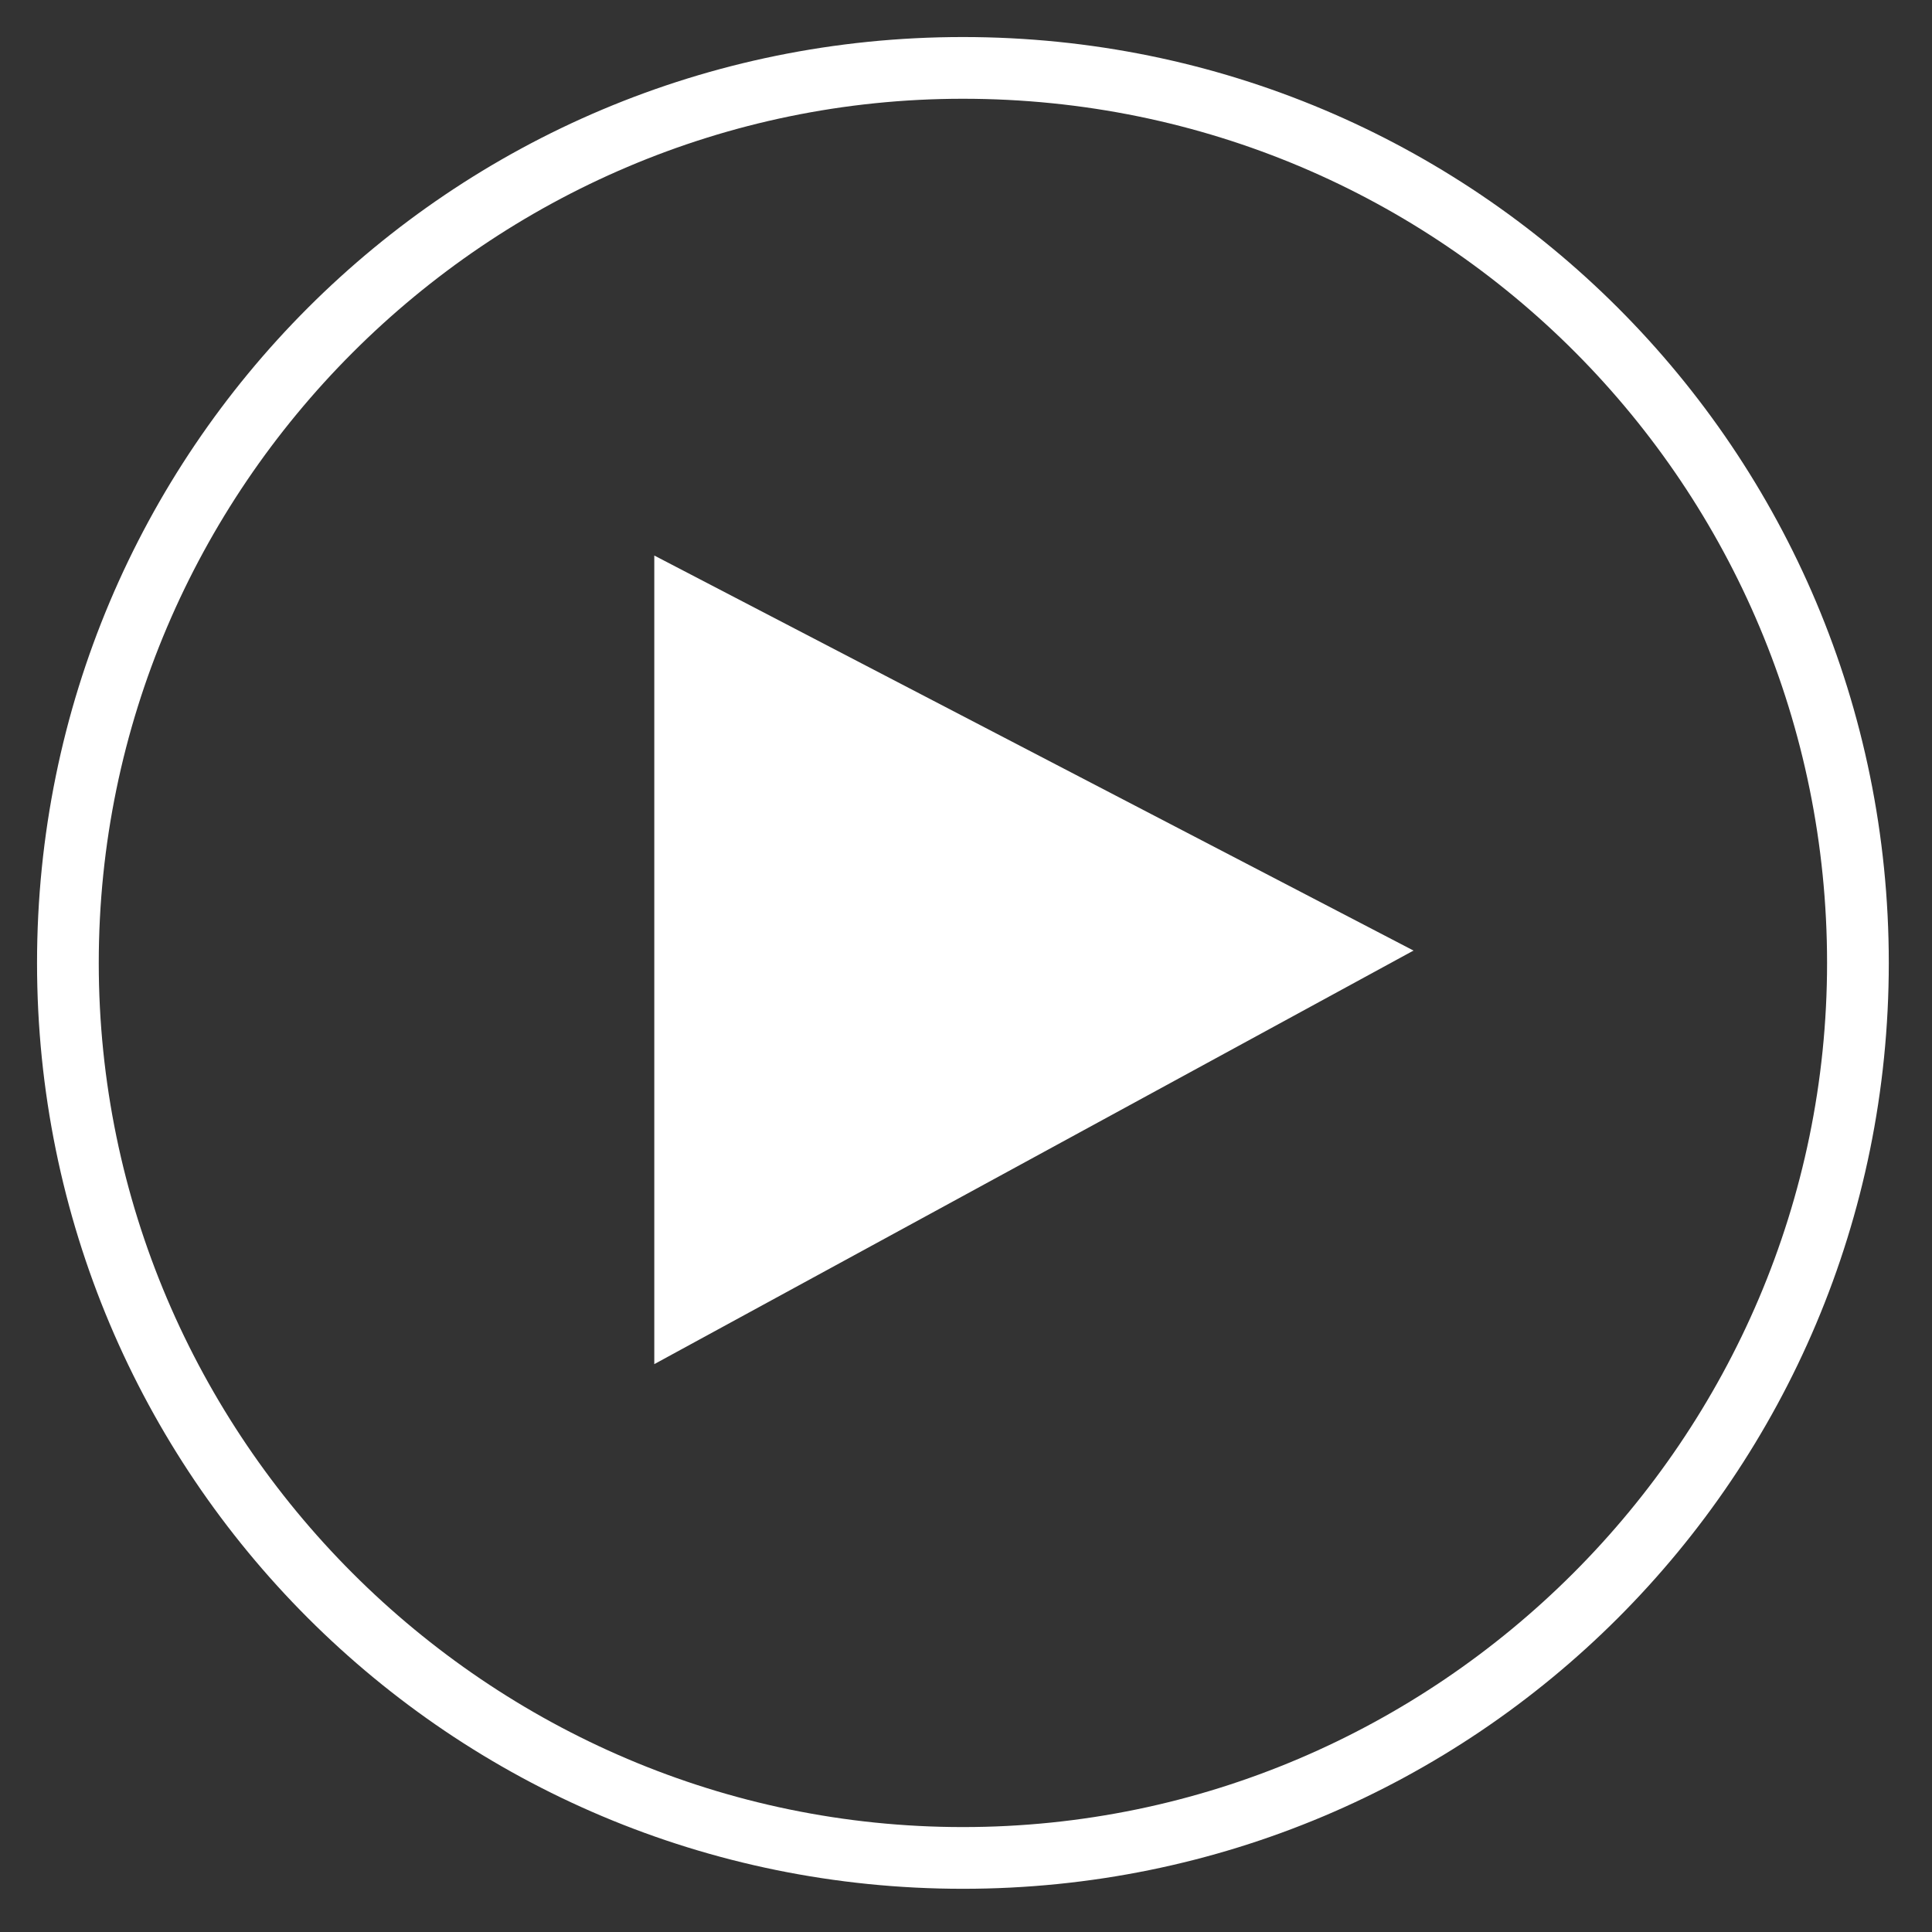
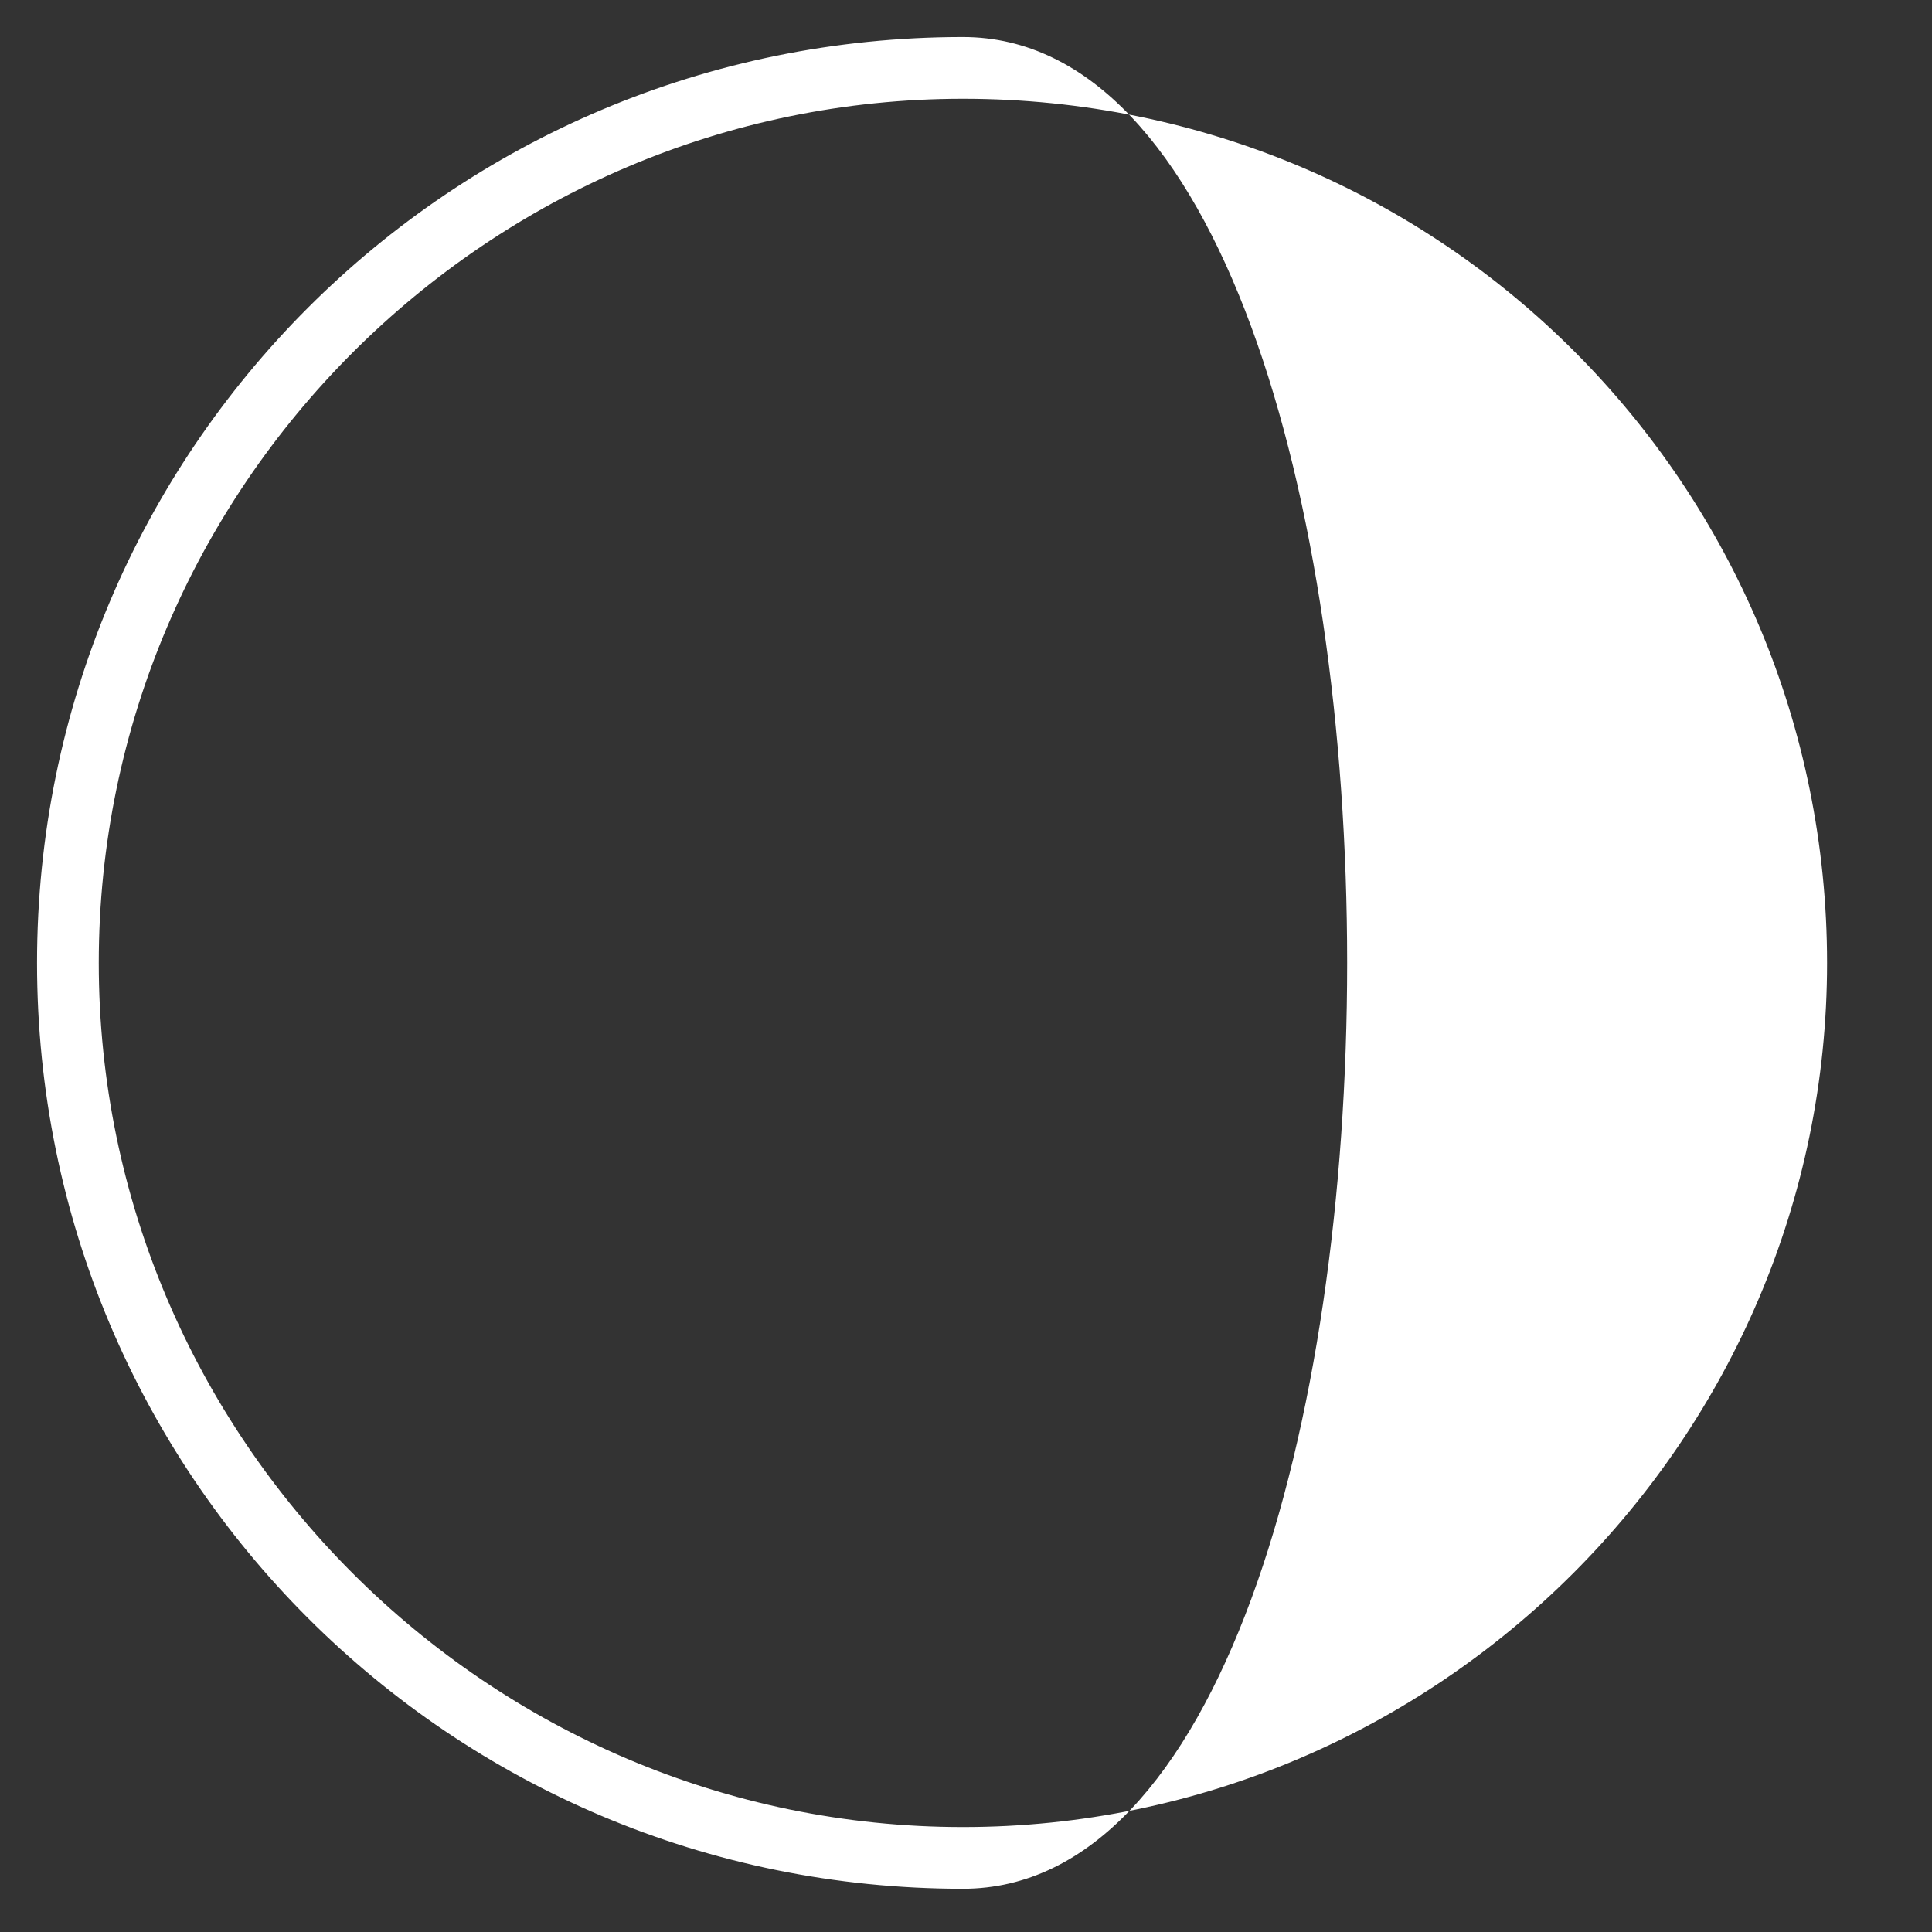
<svg xmlns="http://www.w3.org/2000/svg" version="1.1" id="Layer_1" x="0px" y="0px" viewBox="0 0 31.3 31.3" style="enable-background:new 0 0 31.3 31.3;" xml:space="preserve">
  <rect x="0" y="0" width="31.3" height="31.3" fill="#333333" stroke="none" />
  <style type="text/css">
	.st0{fill:#FFFFFF;}
</style>
  <g>
    <g>
      <g>
-         <polygon class="st0" points="10.6,22.1 22.9,15.4 10.6,9    " />
-       </g>
+         </g>
    </g>
    <g>
      <g>
-         <path class="st0" d="M15.6,30.6c-8.3,0-15-6.7-15-15s6.7-15,15-15s15,6.7,15,15S23.9,30.6,15.6,30.6z M15.6,1.6     c-7.7,0-14,6.3-14,14s6.3,14,14,14s14-6.3,14-14S23.4,1.6,15.6,1.6z" />
+         <path class="st0" d="M15.6,30.6c-8.3,0-15-6.7-15-15s6.7-15,15-15S23.9,30.6,15.6,30.6z M15.6,1.6     c-7.7,0-14,6.3-14,14s6.3,14,14,14s14-6.3,14-14S23.4,1.6,15.6,1.6z" />
      </g>
    </g>
  </g>
</svg>